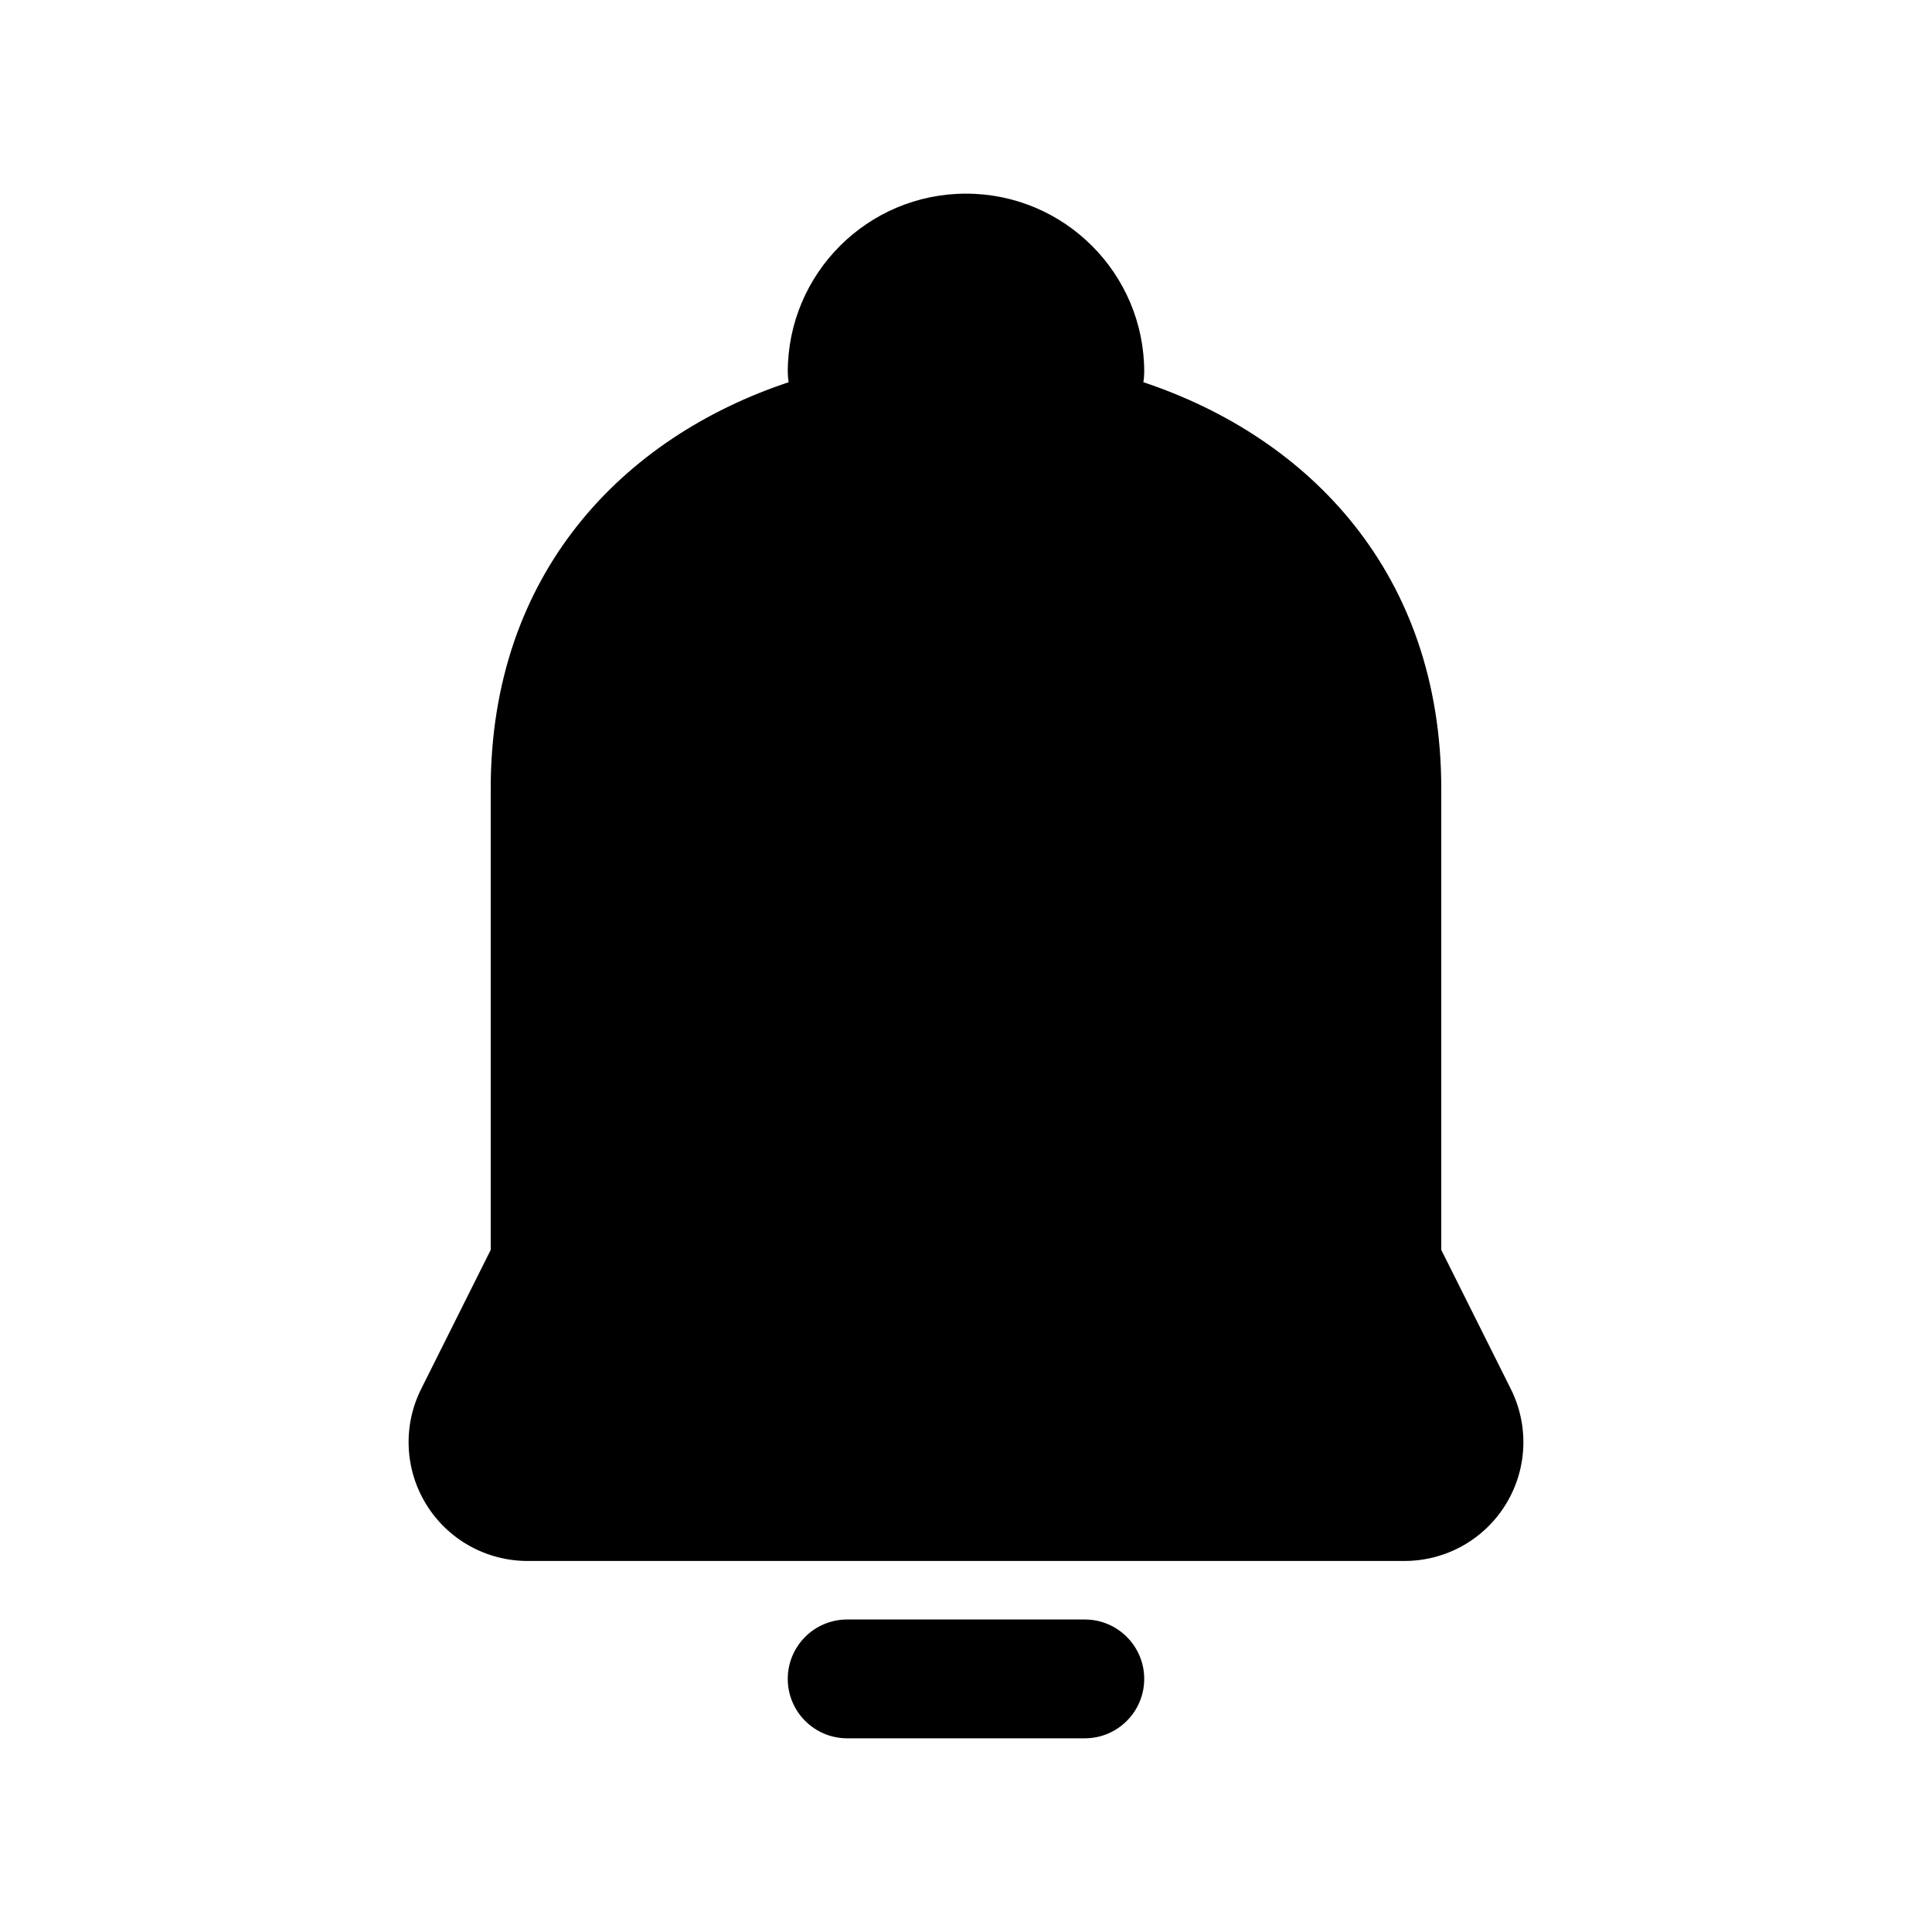
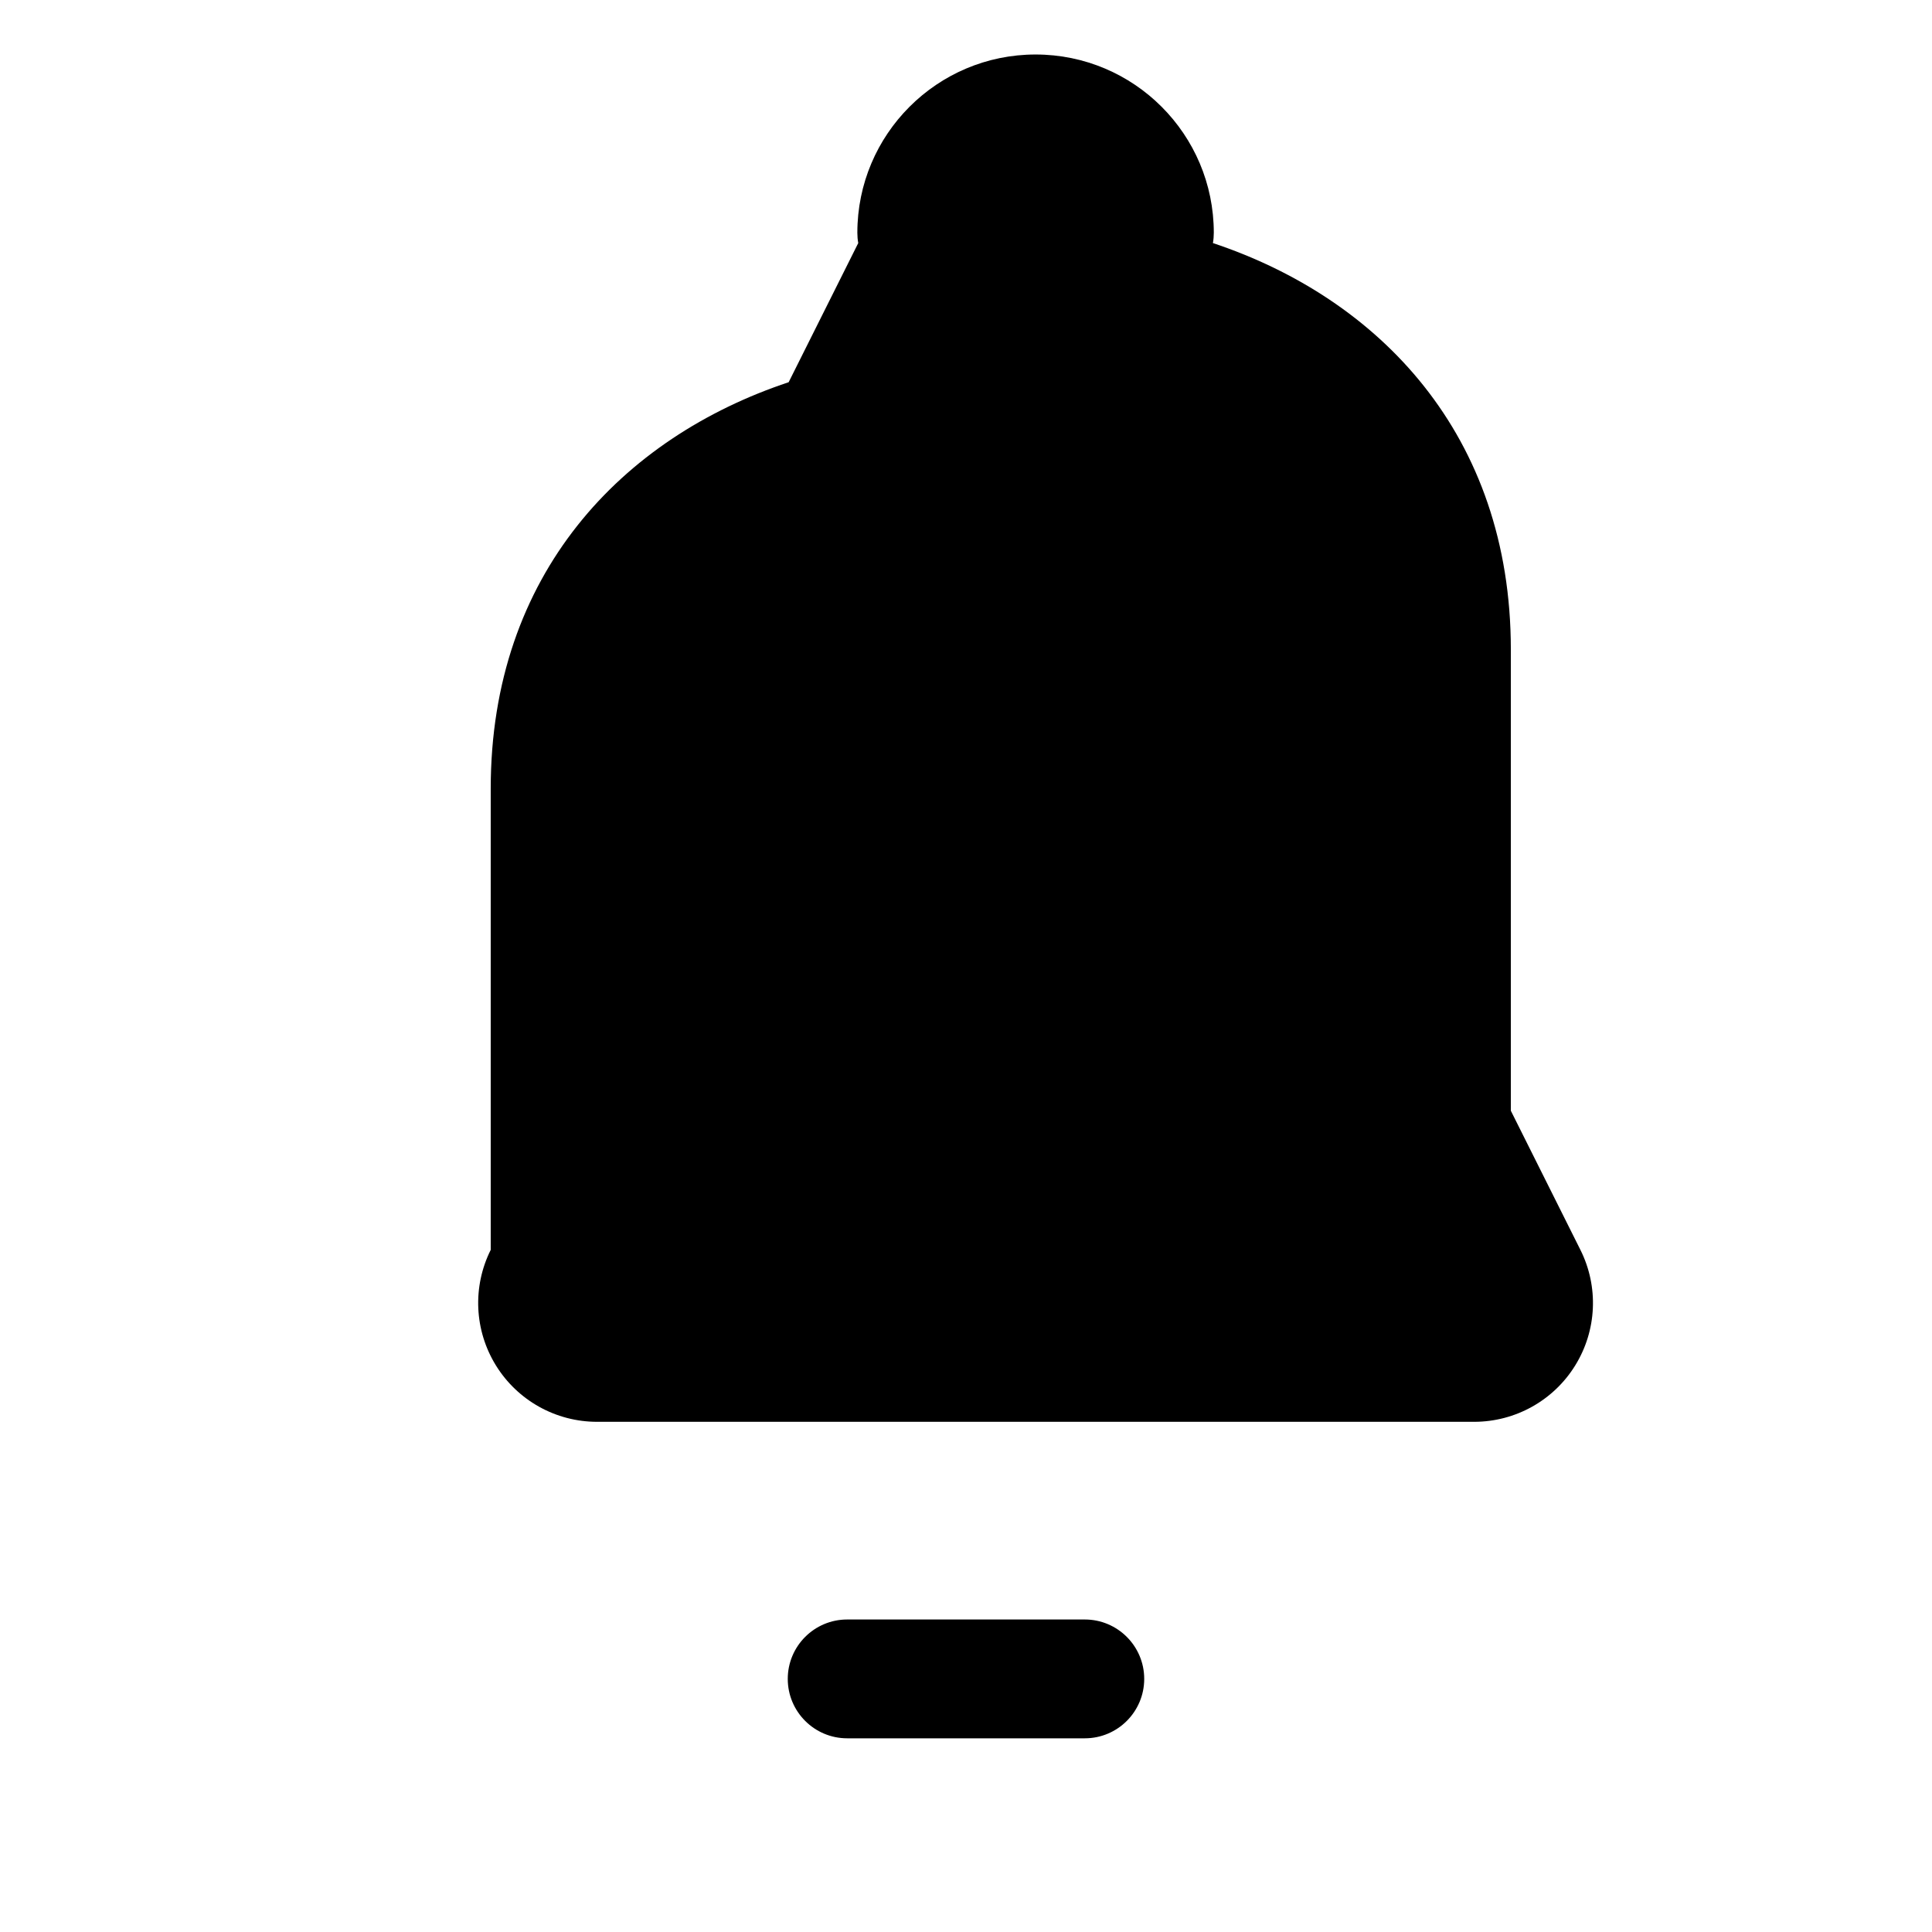
<svg xmlns="http://www.w3.org/2000/svg" fill="#000000" width="800px" height="800px" version="1.1" viewBox="144 144 512 512">
-   <path d="m368.51 604.67h62.977c8.688 0 15.742-7.055 15.742-15.746 0-8.688-7.055-15.742-15.742-15.742h-62.977c-8.691 0-15.746 7.055-15.746 15.742 0 8.691 7.055 15.746 15.746 15.746zm-15.508-359.38c-44.055 14.66-78.957 50.789-78.957 107.71v122.23l-18.438 36.875c-4.879 9.762-4.359 21.348 1.387 30.637 5.731 9.273 15.871 14.926 26.781 14.926h232.45c10.91 0 21.047-5.652 26.777-14.926 5.75-9.289 6.269-20.875 1.387-30.637l-18.438-36.875v-122.23c0-56.918-34.902-93.047-78.953-107.71 0.156-0.883 0.234-1.809 0.234-2.738 0-26.074-21.16-47.234-47.23-47.234-26.074 0-47.234 21.16-47.234 47.234 0 0.93 0.078 1.855 0.238 2.738z" fill-rule="evenodd" />
+   <path d="m368.51 604.67h62.977c8.688 0 15.742-7.055 15.742-15.746 0-8.688-7.055-15.742-15.742-15.742h-62.977c-8.691 0-15.746 7.055-15.746 15.742 0 8.691 7.055 15.746 15.746 15.746zm-15.508-359.38c-44.055 14.66-78.957 50.789-78.957 107.71v122.23c-4.879 9.762-4.359 21.348 1.387 30.637 5.731 9.273 15.871 14.926 26.781 14.926h232.45c10.91 0 21.047-5.652 26.777-14.926 5.75-9.289 6.269-20.875 1.387-30.637l-18.438-36.875v-122.23c0-56.918-34.902-93.047-78.953-107.71 0.156-0.883 0.234-1.809 0.234-2.738 0-26.074-21.16-47.234-47.23-47.234-26.074 0-47.234 21.16-47.234 47.234 0 0.93 0.078 1.855 0.238 2.738z" fill-rule="evenodd" />
</svg>